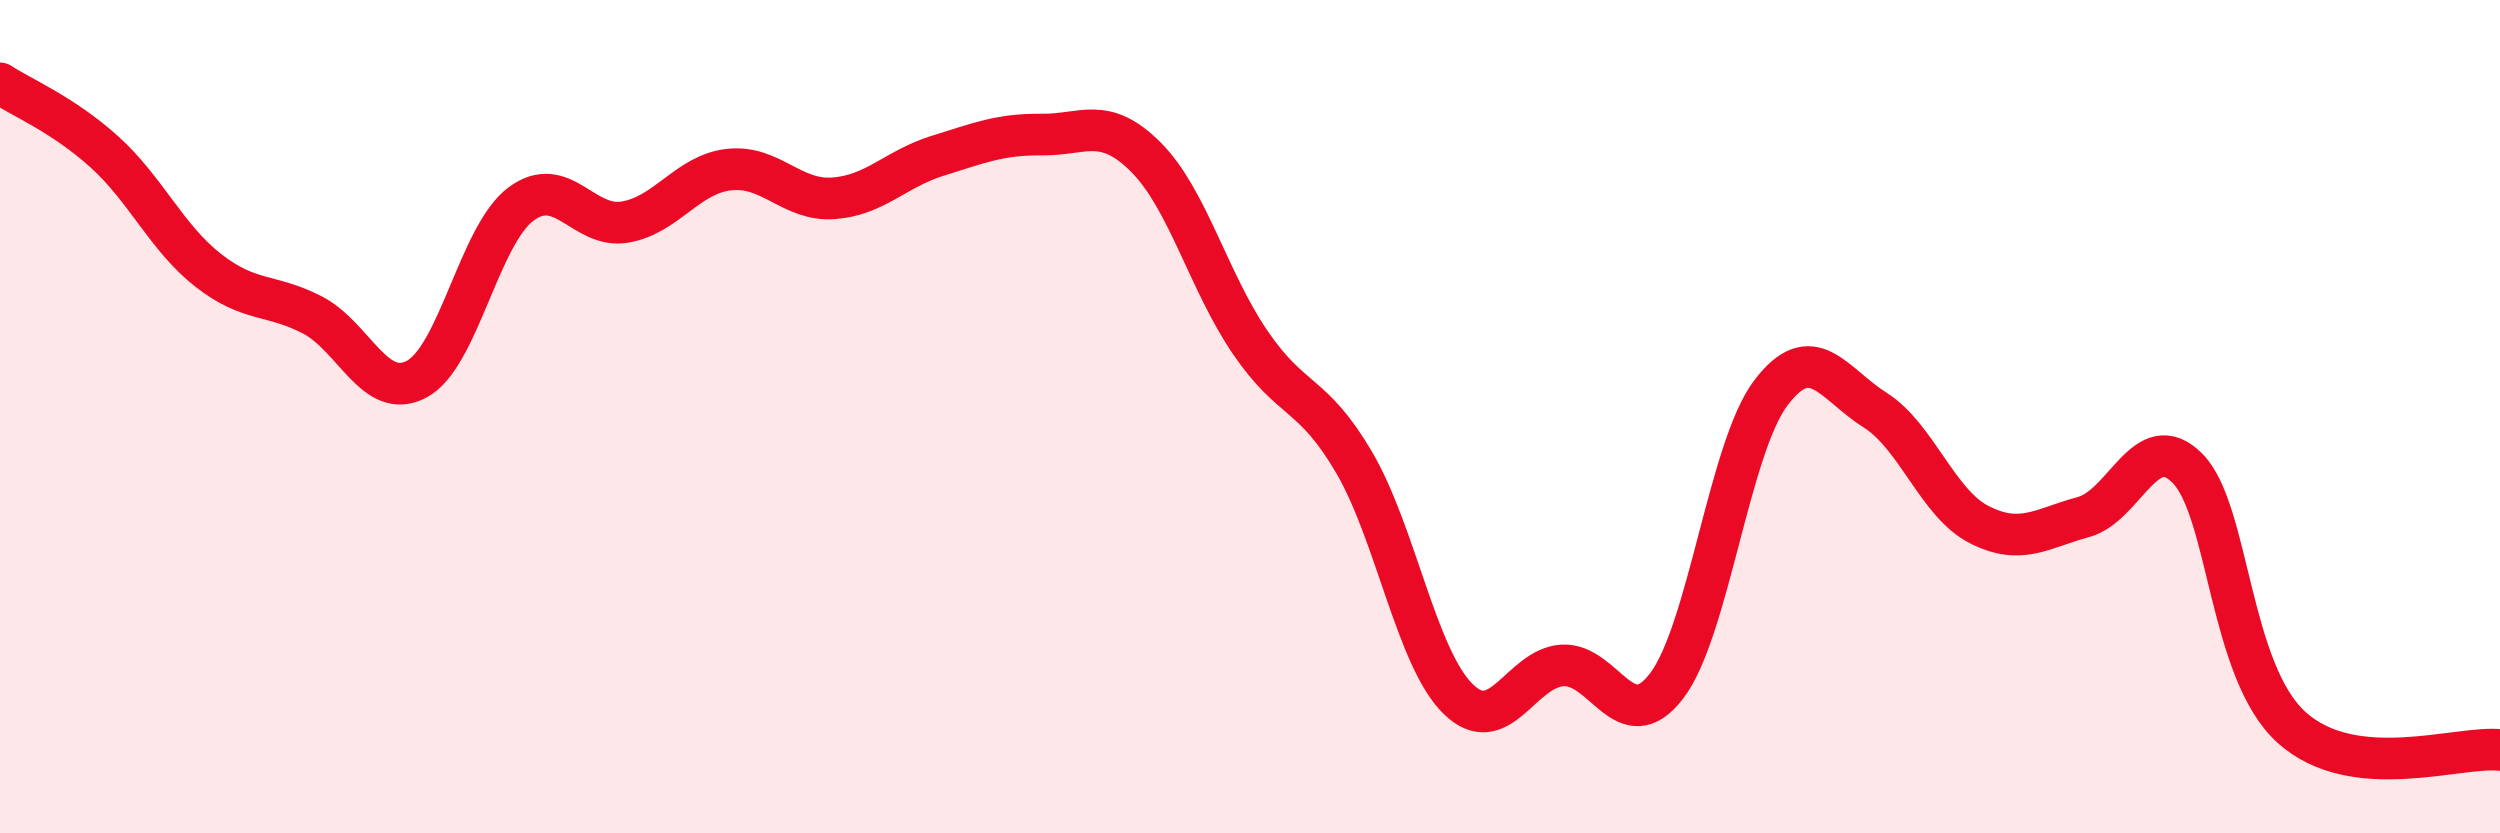
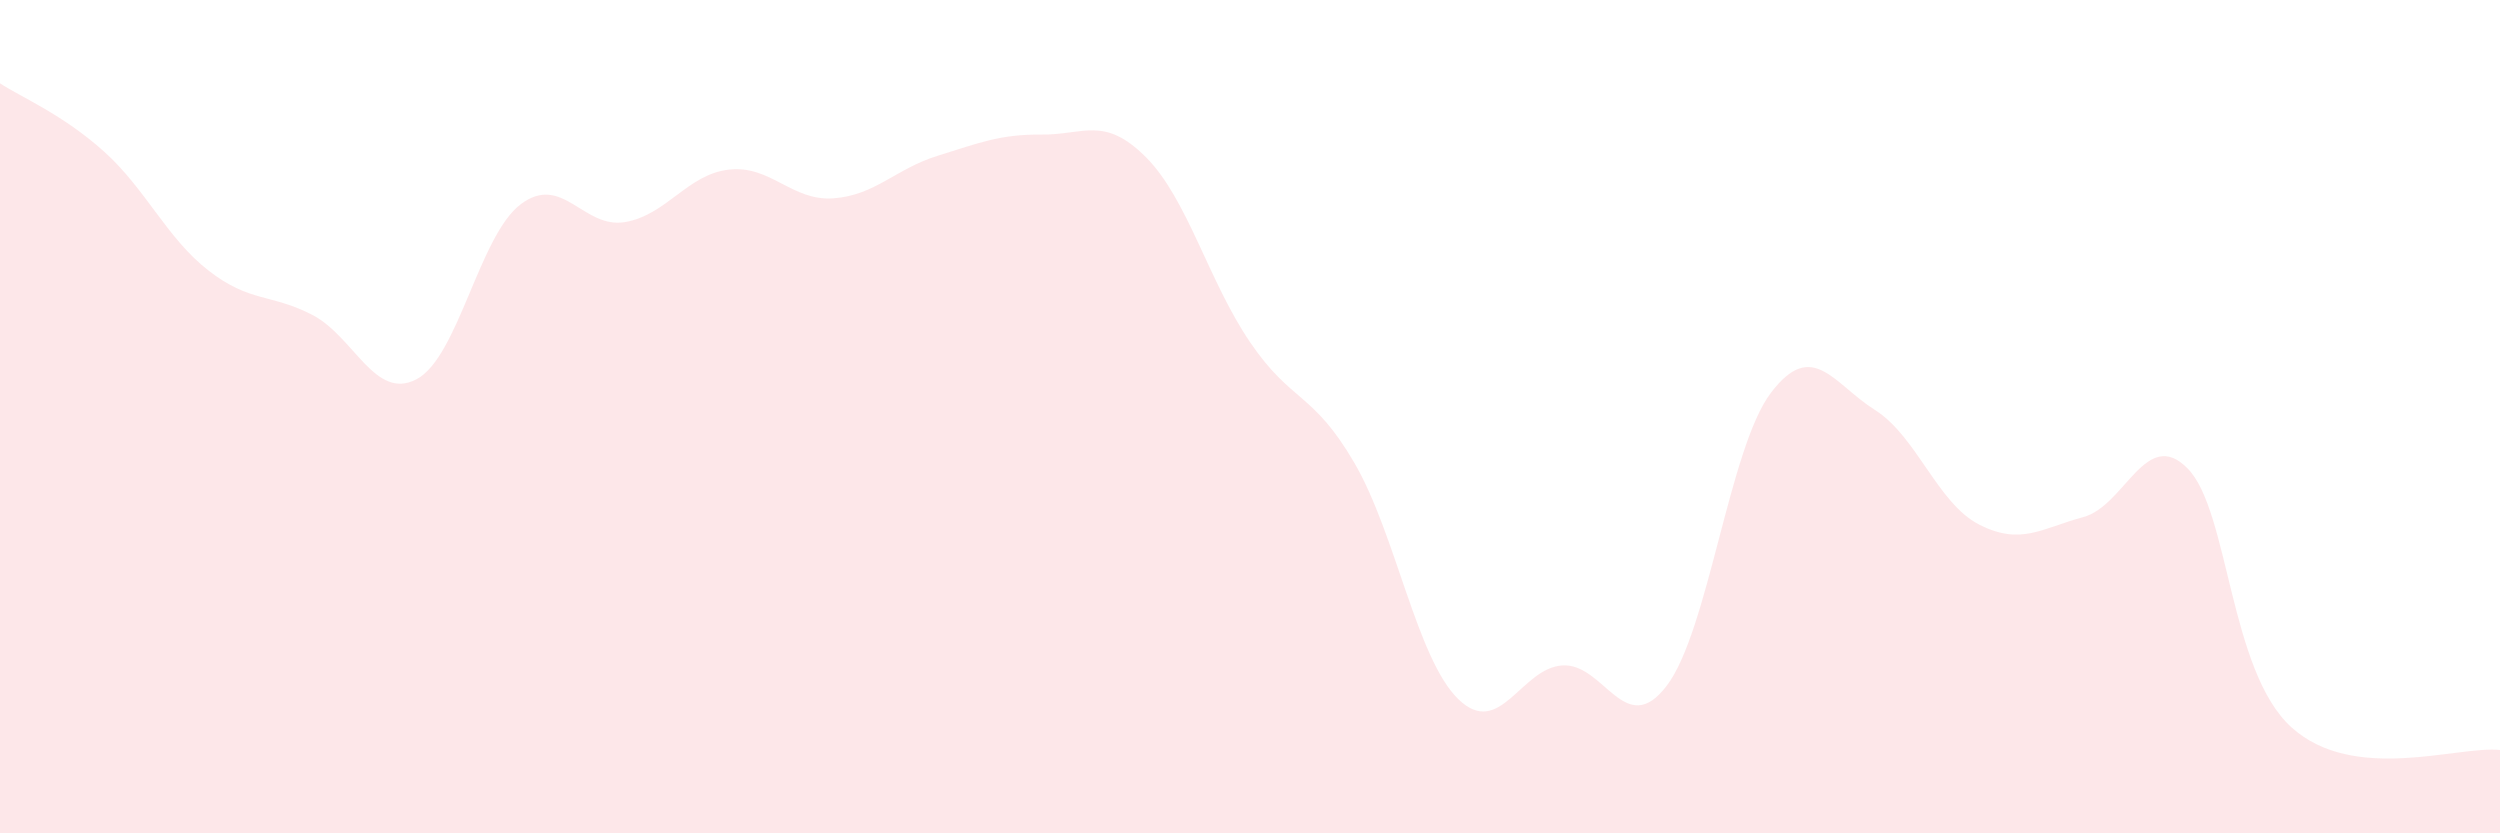
<svg xmlns="http://www.w3.org/2000/svg" width="60" height="20" viewBox="0 0 60 20">
  <path d="M 0,2 C 0.5,2.33 1.5,2.74 2.5,3.64 C 3.5,4.54 4,5.71 5,6.49 C 6,7.27 6.5,7.04 7.5,7.56 C 8.5,8.08 9,9.63 10,9.1 C 11,8.57 11.5,5.65 12.5,4.9 C 13.5,4.15 14,5.5 15,5.33 C 16,5.16 16.5,4.18 17.5,4.07 C 18.5,3.96 19,4.83 20,4.76 C 21,4.69 21.5,4.05 22.5,3.74 C 23.5,3.43 24,3.22 25,3.23 C 26,3.24 26.5,2.77 27.5,3.77 C 28.5,4.77 29,6.74 30,8.21 C 31,9.68 31.5,9.39 32.5,11.1 C 33.5,12.81 34,15.81 35,16.78 C 36,17.75 36.5,16.03 37.5,15.97 C 38.5,15.91 39,17.77 40,16.46 C 41,15.15 41.5,10.75 42.5,9.43 C 43.5,8.11 44,9.21 45,9.84 C 46,10.47 46.5,12.08 47.5,12.59 C 48.5,13.1 49,12.68 50,12.41 C 51,12.14 51.5,10.23 52.5,11.24 C 53.5,12.25 53.5,16.11 55,17.46 C 56.5,18.81 59,17.89 60,18L60 20L0 20Z" fill="#EB0A25" opacity="0.1" stroke-linecap="round" stroke-linejoin="round" />
-   <path d="M 0,2 C 0.5,2.33 1.5,2.74 2.5,3.64 C 3.5,4.54 4,5.71 5,6.49 C 6,7.27 6.5,7.04 7.5,7.56 C 8.5,8.08 9,9.63 10,9.1 C 11,8.57 11.5,5.65 12.5,4.9 C 13.5,4.15 14,5.5 15,5.33 C 16,5.16 16.5,4.18 17.5,4.07 C 18.5,3.96 19,4.83 20,4.76 C 21,4.69 21.5,4.05 22.5,3.74 C 23.5,3.43 24,3.22 25,3.23 C 26,3.24 26.5,2.77 27.5,3.77 C 28.5,4.77 29,6.74 30,8.21 C 31,9.68 31.5,9.39 32.5,11.1 C 33.5,12.81 34,15.81 35,16.78 C 36,17.75 36.5,16.03 37.5,15.97 C 38.5,15.91 39,17.77 40,16.46 C 41,15.15 41.5,10.75 42.5,9.43 C 43.5,8.11 44,9.21 45,9.84 C 46,10.47 46.5,12.08 47.5,12.59 C 48.5,13.1 49,12.68 50,12.41 C 51,12.14 51.5,10.23 52.5,11.24 C 53.5,12.25 53.5,16.11 55,17.46 C 56.5,18.81 59,17.89 60,18" stroke="#EB0A25" stroke-width="1" fill="none" stroke-linecap="round" stroke-linejoin="round" />
</svg>